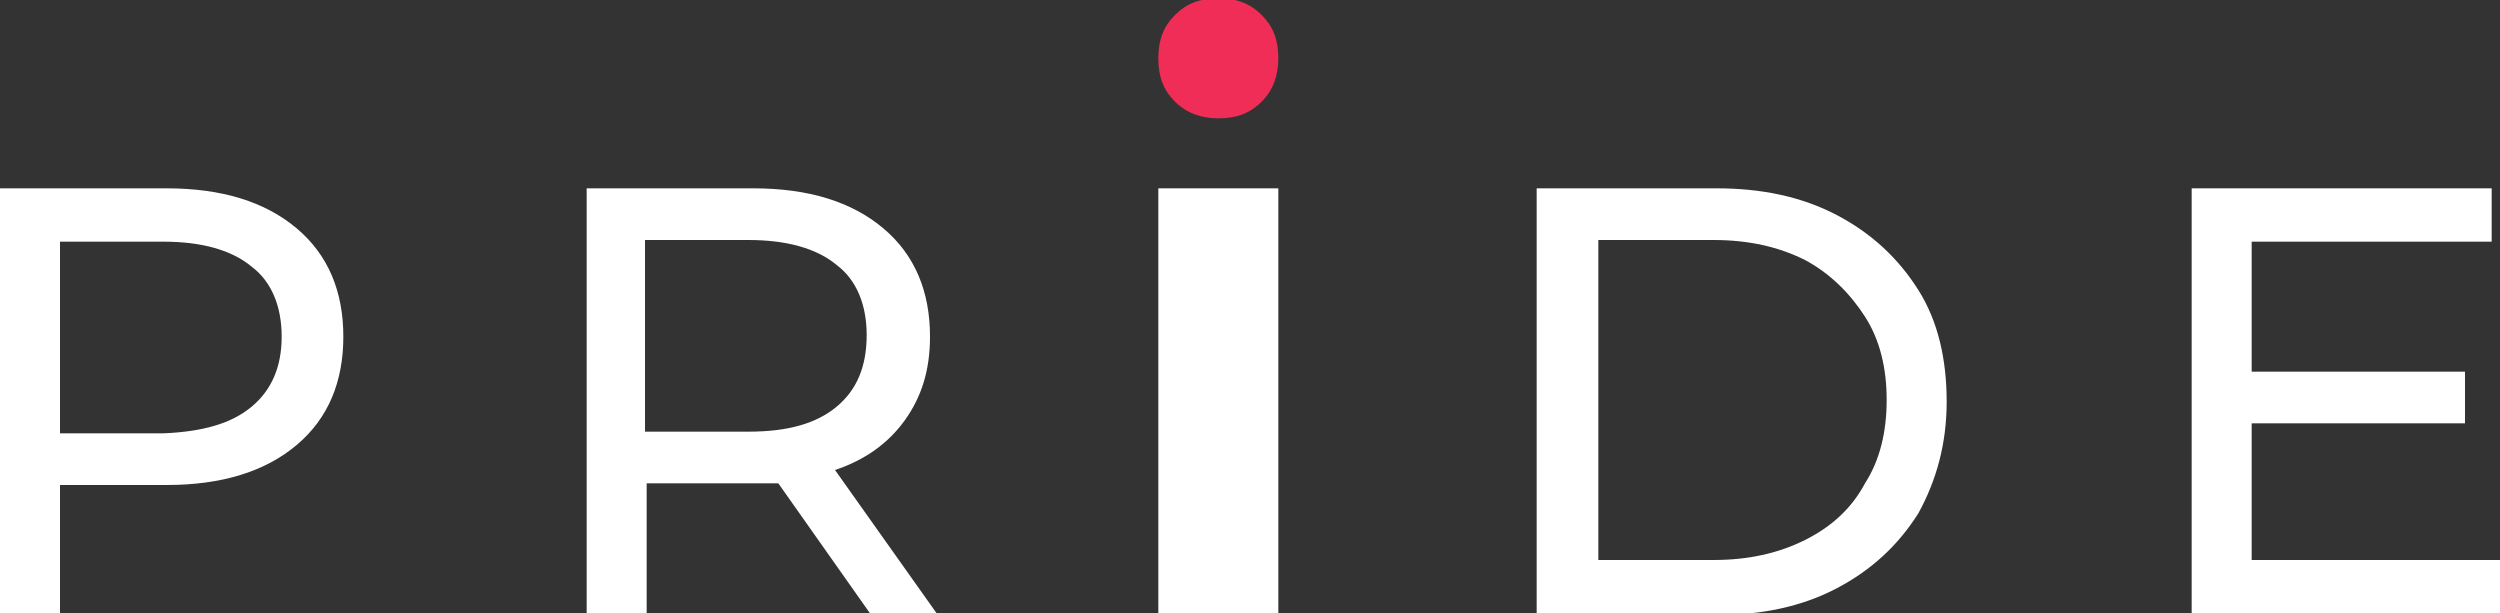
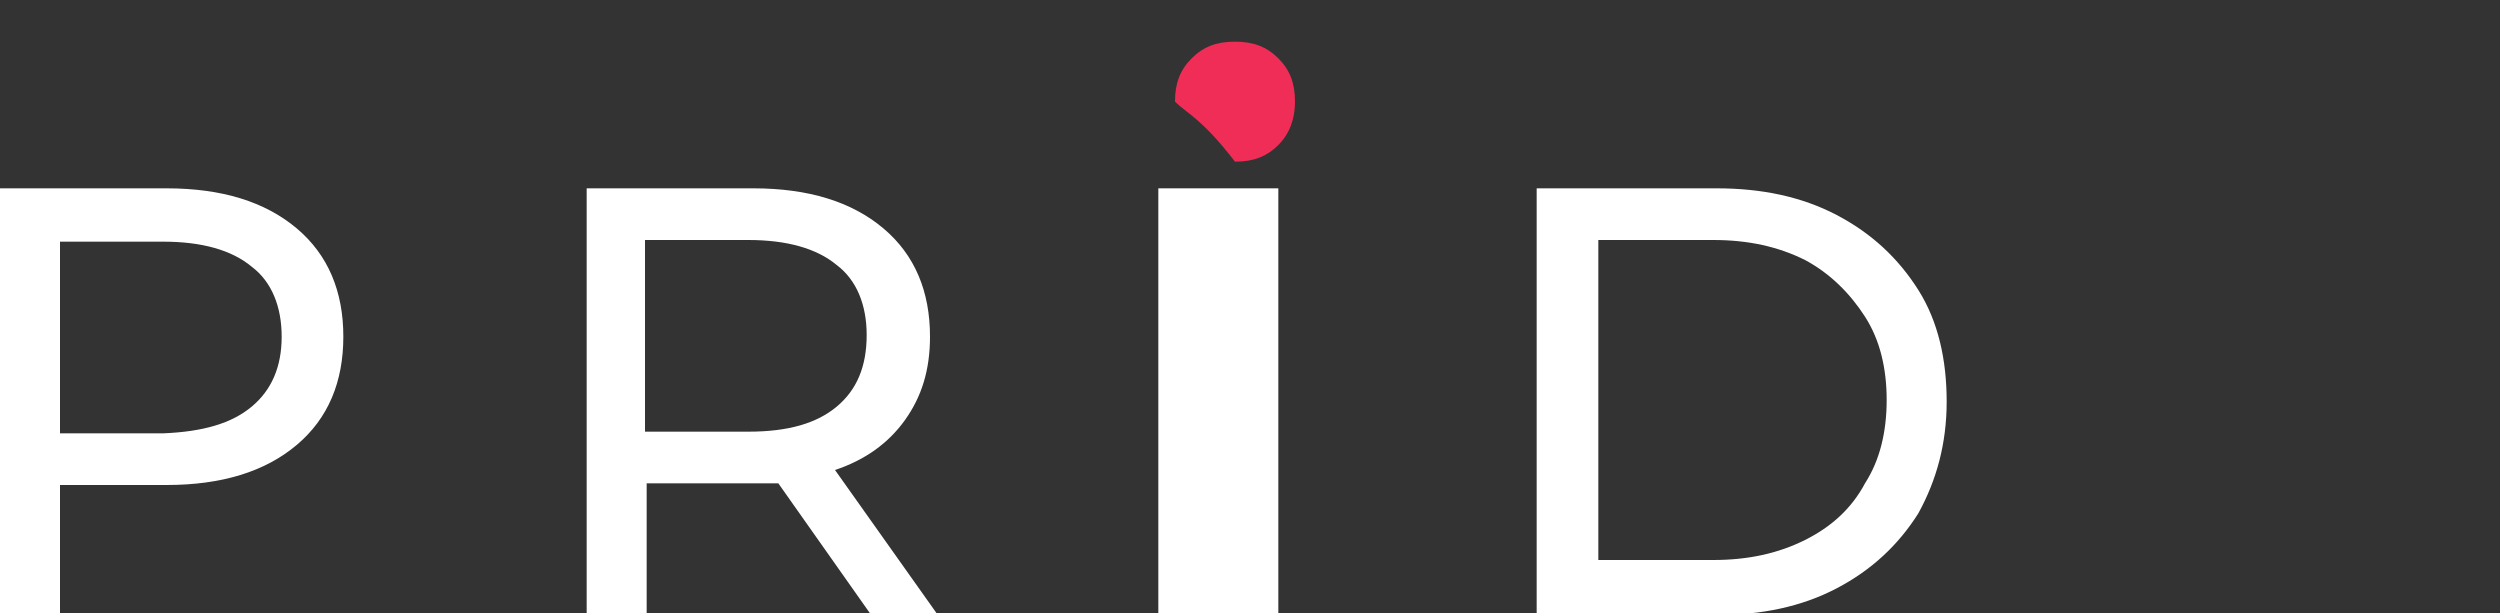
<svg xmlns="http://www.w3.org/2000/svg" version="1.1" id="Layer_1" x="0px" y="0px" viewBox="0 0 150 36.8" style="enable-background:new 0 0 150 36.8;" xml:space="preserve">
  <rect x="0" y="0" width="150" height="36.8" fill="#333333" stroke="none" />
  <style type="text/css">
	.st0{fill:#FFFFFF;}
	.st1{fill:#EF2D56;}
</style>
  <g>
    <g>
      <path class="st0" d="M17.8,13.7c1.9,1.6,2.8,3.8,2.8,6.5s-0.9,4.9-2.8,6.5c-1.9,1.6-4.5,2.4-7.8,2.4H3.6v7.7H0V11.3h10    C13.3,11.3,15.9,12.1,17.8,13.7z M15.1,24.4c1.2-1,1.8-2.4,1.8-4.2c0-1.8-0.6-3.3-1.8-4.2c-1.2-1-3-1.5-5.3-1.5H3.6v11.5h6.2    C12.2,25.9,13.9,25.4,15.1,24.4z" />
      <path class="st0" d="M52.2,36.8L46.7,29C46,29,45.4,29,45.1,29h-6.3v7.8h-3.6V11.3h10c3.3,0,5.9,0.8,7.8,2.4    c1.9,1.6,2.8,3.8,2.8,6.5c0,2-0.5,3.6-1.5,5c-1,1.4-2.4,2.4-4.2,3l6.1,8.6H52.2z M50.2,24.4c1.2-1,1.8-2.4,1.8-4.3    c0-1.8-0.6-3.3-1.8-4.2c-1.2-1-3-1.5-5.3-1.5h-6.2v11.5h6.2C47.3,25.9,49,25.4,50.2,24.4z" />
      <path class="st0" d="M69.5,11.3h7.2v25.5h-7.2V11.3z" />
      <path class="st0" d="M92.2,11.3H103c2.7,0,5.1,0.5,7.2,1.6c2.1,1.1,3.7,2.6,4.9,4.5c1.2,1.9,1.7,4.2,1.7,6.7s-0.6,4.7-1.7,6.7    c-1.2,1.9-2.8,3.4-4.9,4.5c-2.1,1.1-4.5,1.6-7.2,1.6H92.2V11.3z M102.8,33.6c2.1,0,3.9-0.4,5.5-1.2c1.6-0.8,2.8-1.9,3.6-3.4    c0.9-1.4,1.3-3.1,1.3-5c0-1.9-0.4-3.6-1.3-5c-0.9-1.4-2.1-2.6-3.6-3.4c-1.6-0.8-3.4-1.2-5.5-1.2h-6.9v19.2H102.8z" />
-       <path class="st0" d="M150,33.6v3.2h-18.5V11.3h18v3.2h-14.4v7.8h12.8v3.1h-12.8v8.2H150z" />
    </g>
    <g>
-       <path class="st1" d="M70.5,6.1c-0.7-0.7-1-1.5-1-2.6c0-1.1,0.3-1.9,1-2.6s1.5-1,2.6-1c1.1,0,1.9,0.3,2.6,1c0.7,0.7,1,1.5,1,2.6    c0,1-0.3,1.9-1,2.6c-0.7,0.7-1.5,1-2.6,1C72.1,7.1,71.2,6.8,70.5,6.1z" />
+       <path class="st1" d="M70.5,6.1c0-1.1,0.3-1.9,1-2.6s1.5-1,2.6-1c1.1,0,1.9,0.3,2.6,1c0.7,0.7,1,1.5,1,2.6    c0,1-0.3,1.9-1,2.6c-0.7,0.7-1.5,1-2.6,1C72.1,7.1,71.2,6.8,70.5,6.1z" />
    </g>
  </g>
</svg>